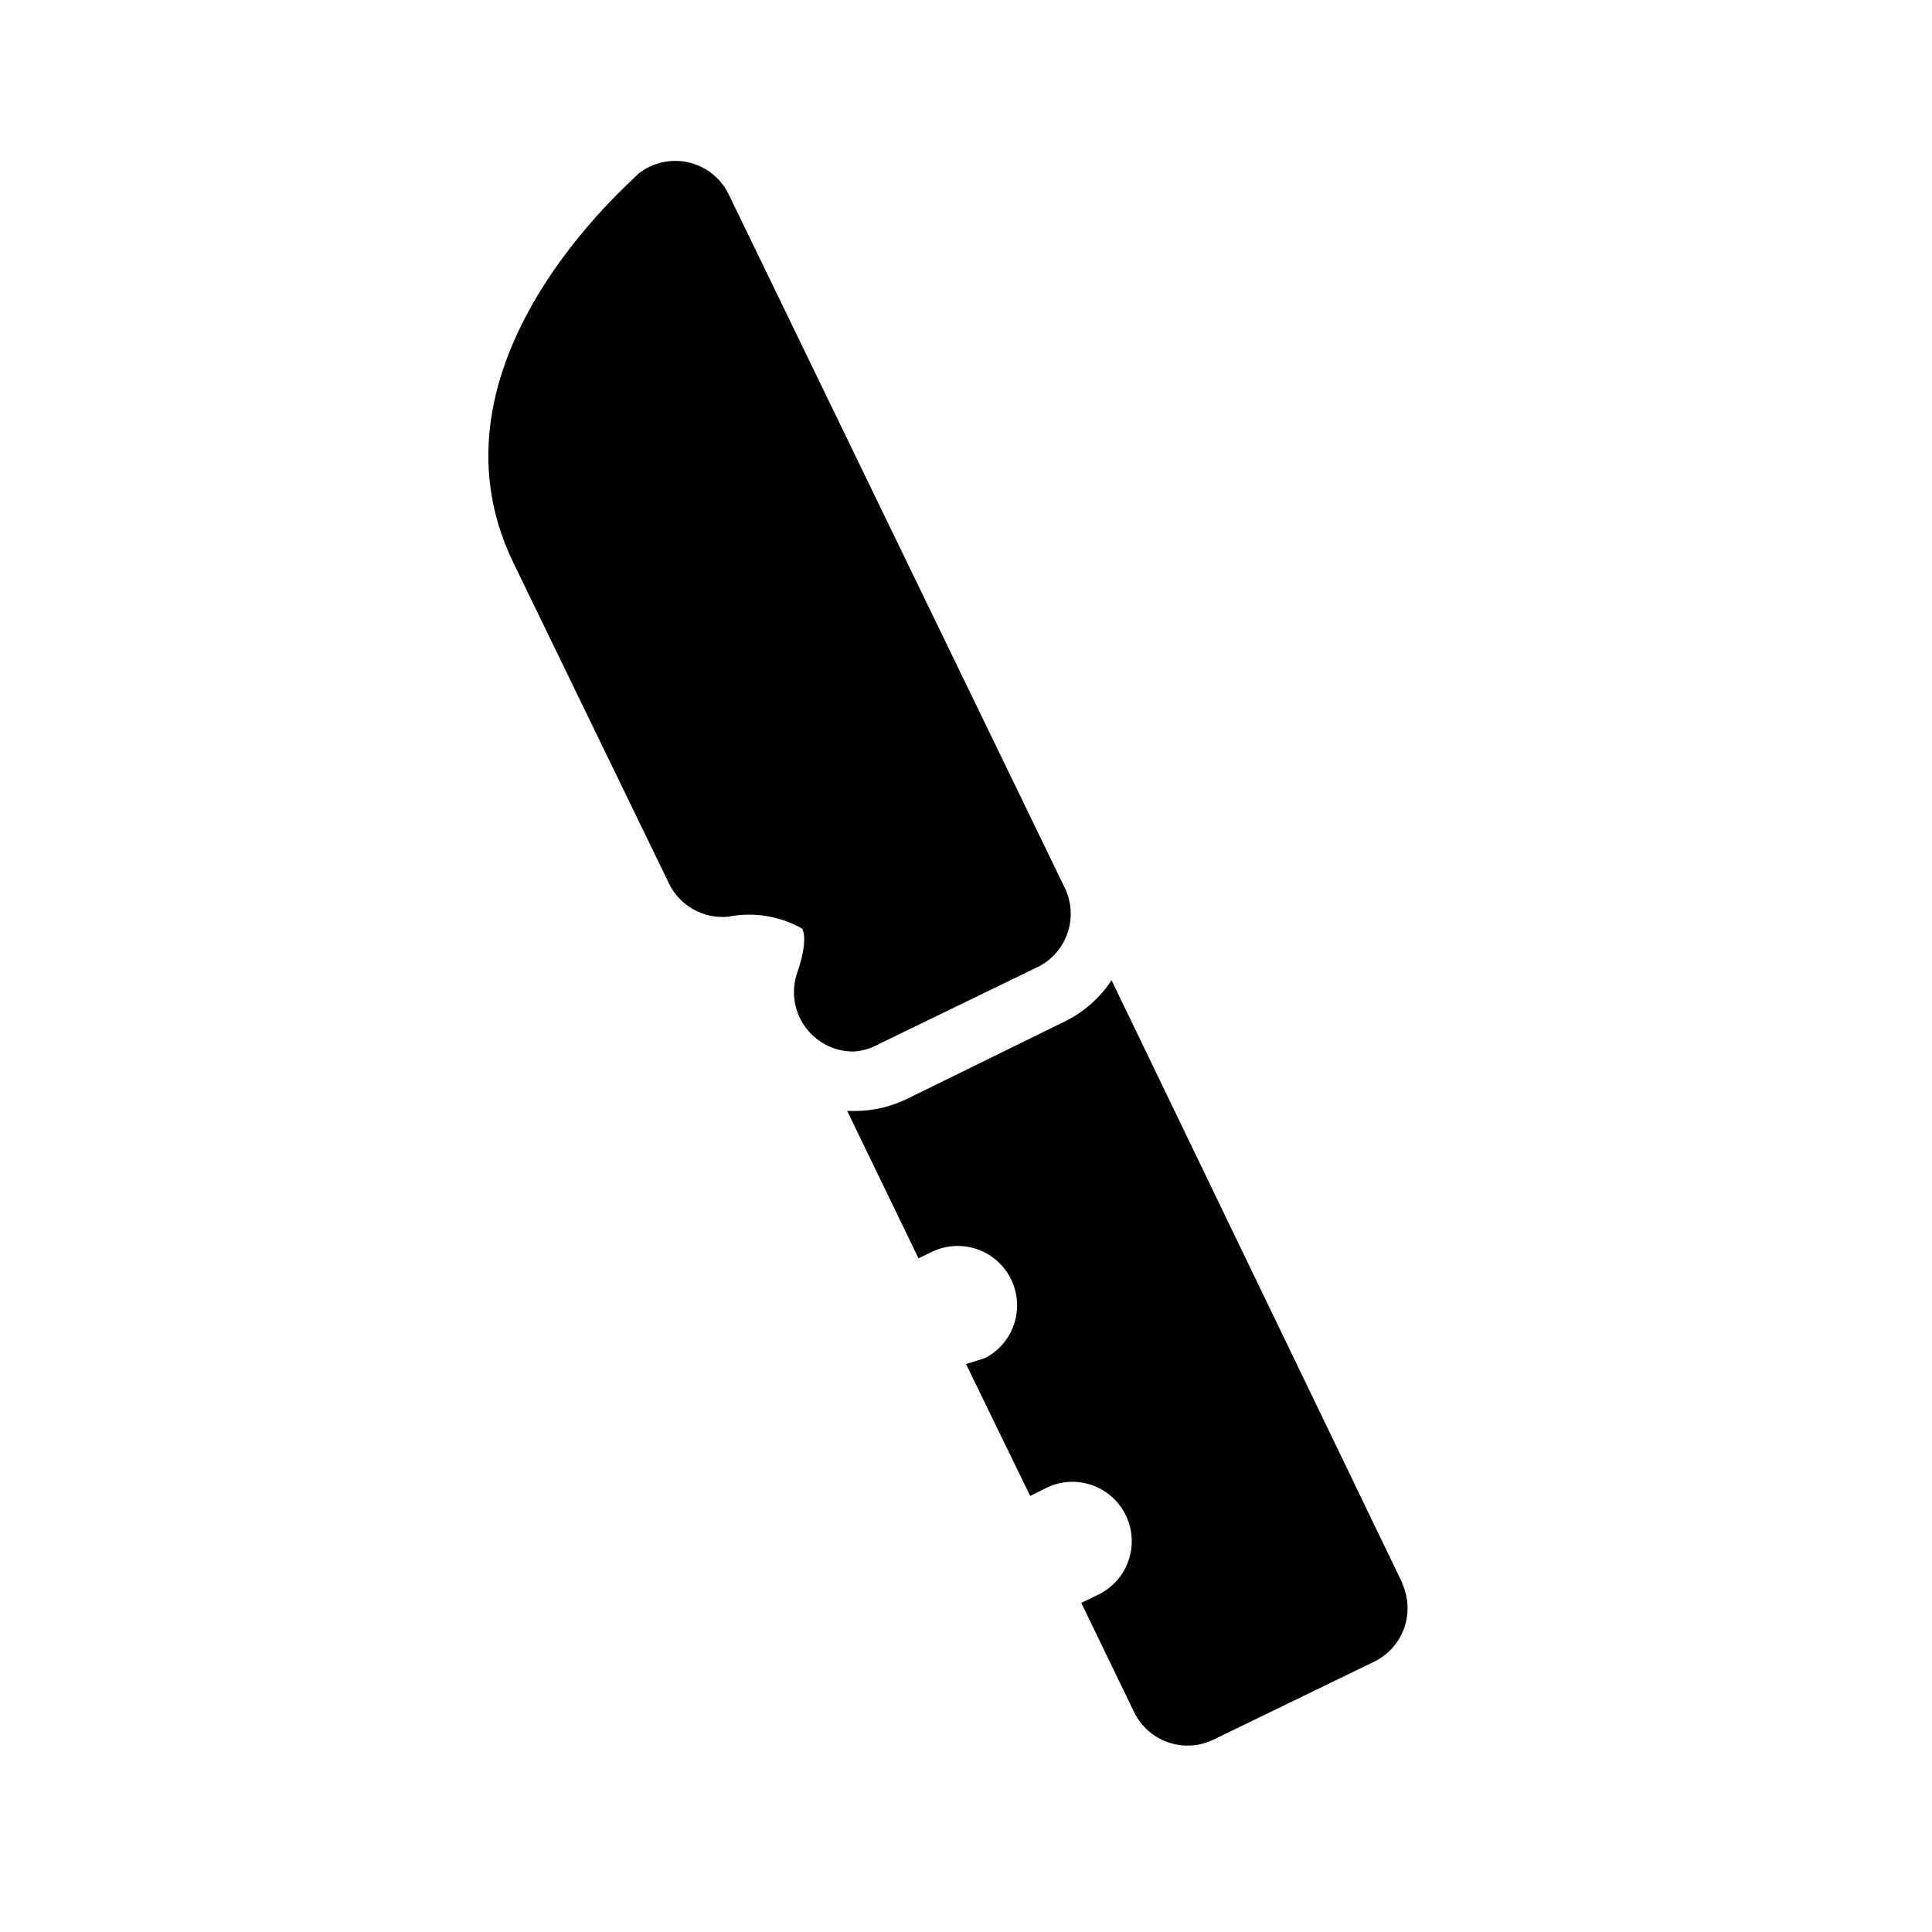
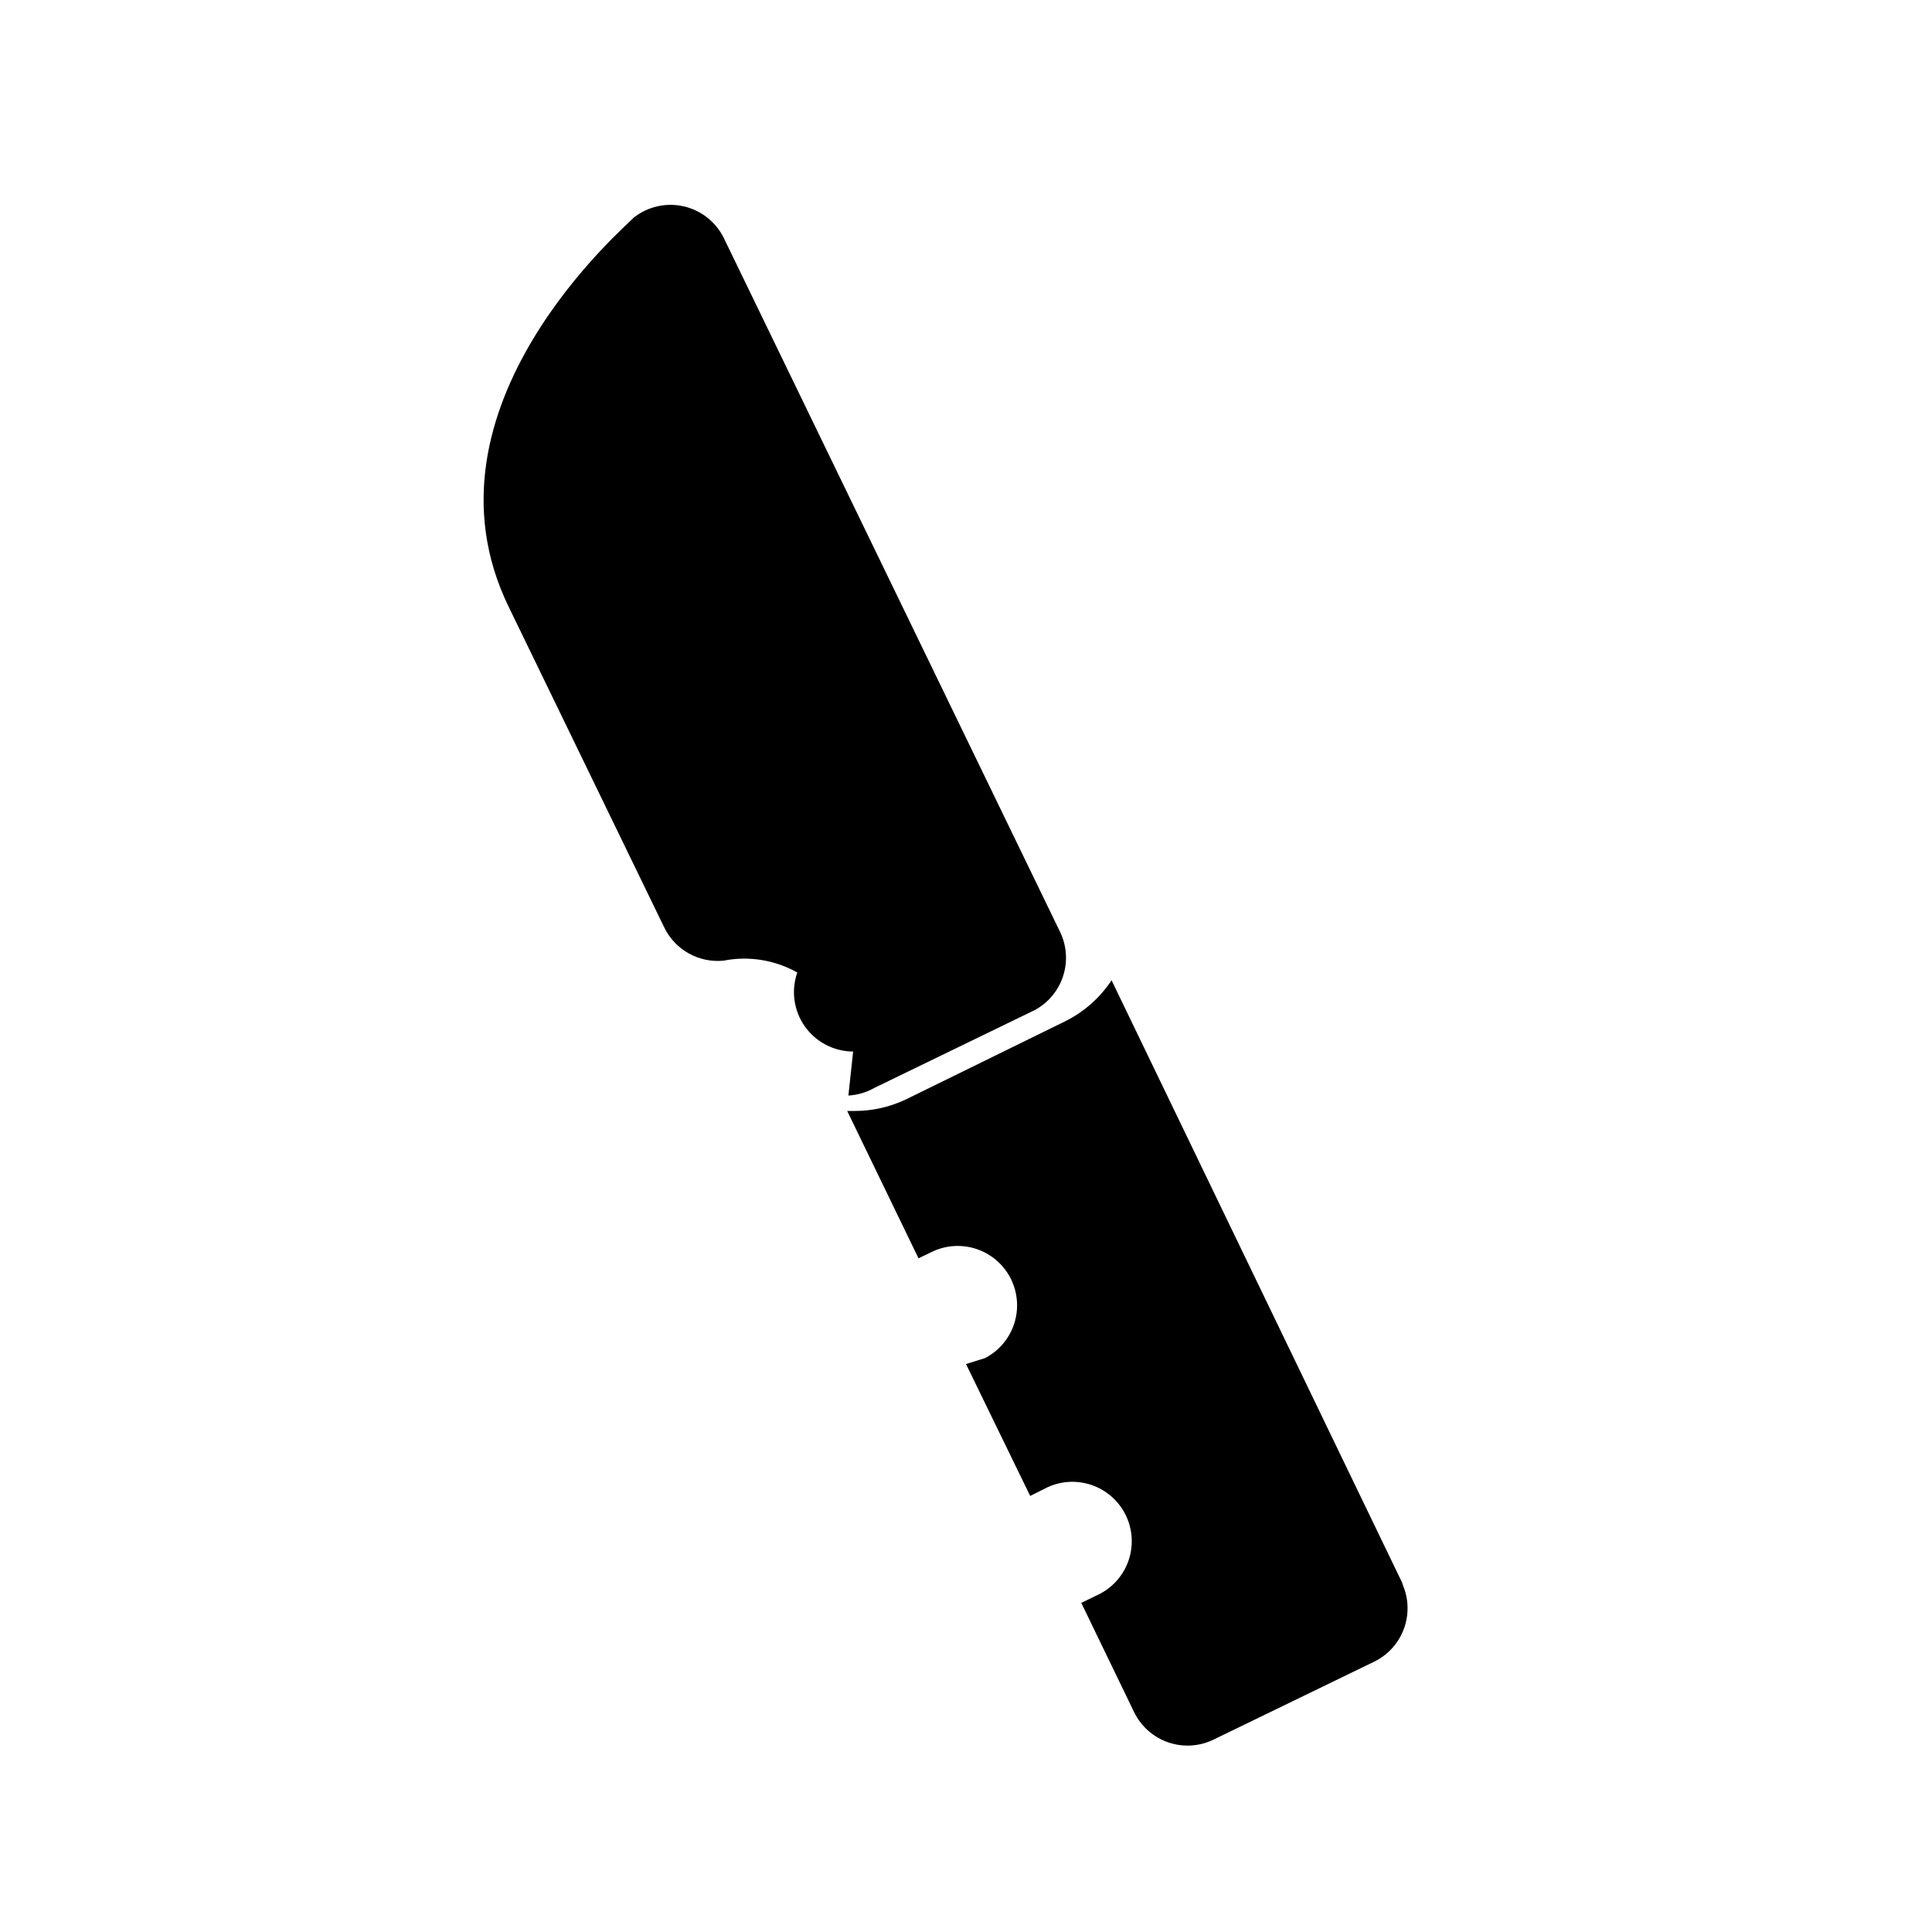
<svg xmlns="http://www.w3.org/2000/svg" fill="#000000" width="800px" height="800px" version="1.1" viewBox="144 144 512 512">
-   <path d="m370.09 422.67c-5.09-0.023-9.859-2.504-12.797-6.66s-3.684-9.477-2.004-14.281c2.519-7.242 1.891-10.707 1.258-11.652h0.004c-5.926-3.344-12.852-4.461-19.523-3.148-3.211 0.324-6.445-0.352-9.262-1.93-2.816-1.574-5.078-3.981-6.484-6.887l-41.25-85.016c-25.664-52.898 31.488-101.08 33.219-103.12h0.004c3.719-2.906 8.547-3.992 13.152-2.957 4.609 1.039 8.504 4.09 10.621 8.309l89.27 184.21c1.684 3.633 1.922 7.773 0.664 11.574-1.258 3.801-3.914 6.984-7.438 8.895l-42.508 20.625c-2.117 1.207-4.492 1.91-6.926 2.047zm145.95 141.7-77.465-160.59c-3.062 4.641-7.297 8.391-12.277 10.863l-42.039 20.625c-4.269 2.066-8.953 3.144-13.695 3.148h-2.047l18.895 39.047 3.938-1.891h-0.004c5.035-2.262 10.887-1.723 15.426 1.422 4.535 3.144 7.094 8.438 6.738 13.945-0.352 5.512-3.566 10.434-8.469 12.973l-5.035 1.574 17.004 34.953 4.723-2.363c5.035-2.262 10.887-1.723 15.422 1.422 4.539 3.144 7.098 8.438 6.742 13.945-0.352 5.512-3.566 10.434-8.469 12.973l-4.879 2.363 14.012 28.969v-0.004c1.832 3.766 5.086 6.644 9.043 8.004 3.961 1.359 8.297 1.086 12.055-0.762l42.508-20.625c3.762-1.828 6.644-5.086 8-9.043 1.359-3.957 1.086-8.297-0.758-12.051z" />
+   <path d="m370.09 422.67c-5.09-0.023-9.859-2.504-12.797-6.66s-3.684-9.477-2.004-14.281h0.004c-5.926-3.344-12.852-4.461-19.523-3.148-3.211 0.324-6.445-0.352-9.262-1.93-2.816-1.574-5.078-3.981-6.484-6.887l-41.25-85.016c-25.664-52.898 31.488-101.08 33.219-103.12h0.004c3.719-2.906 8.547-3.992 13.152-2.957 4.609 1.039 8.504 4.09 10.621 8.309l89.27 184.21c1.684 3.633 1.922 7.773 0.664 11.574-1.258 3.801-3.914 6.984-7.438 8.895l-42.508 20.625c-2.117 1.207-4.492 1.91-6.926 2.047zm145.95 141.7-77.465-160.59c-3.062 4.641-7.297 8.391-12.277 10.863l-42.039 20.625c-4.269 2.066-8.953 3.144-13.695 3.148h-2.047l18.895 39.047 3.938-1.891h-0.004c5.035-2.262 10.887-1.723 15.426 1.422 4.535 3.144 7.094 8.438 6.738 13.945-0.352 5.512-3.566 10.434-8.469 12.973l-5.035 1.574 17.004 34.953 4.723-2.363c5.035-2.262 10.887-1.723 15.422 1.422 4.539 3.144 7.098 8.438 6.742 13.945-0.352 5.512-3.566 10.434-8.469 12.973l-4.879 2.363 14.012 28.969v-0.004c1.832 3.766 5.086 6.644 9.043 8.004 3.961 1.359 8.297 1.086 12.055-0.762l42.508-20.625c3.762-1.828 6.644-5.086 8-9.043 1.359-3.957 1.086-8.297-0.758-12.051z" />
</svg>